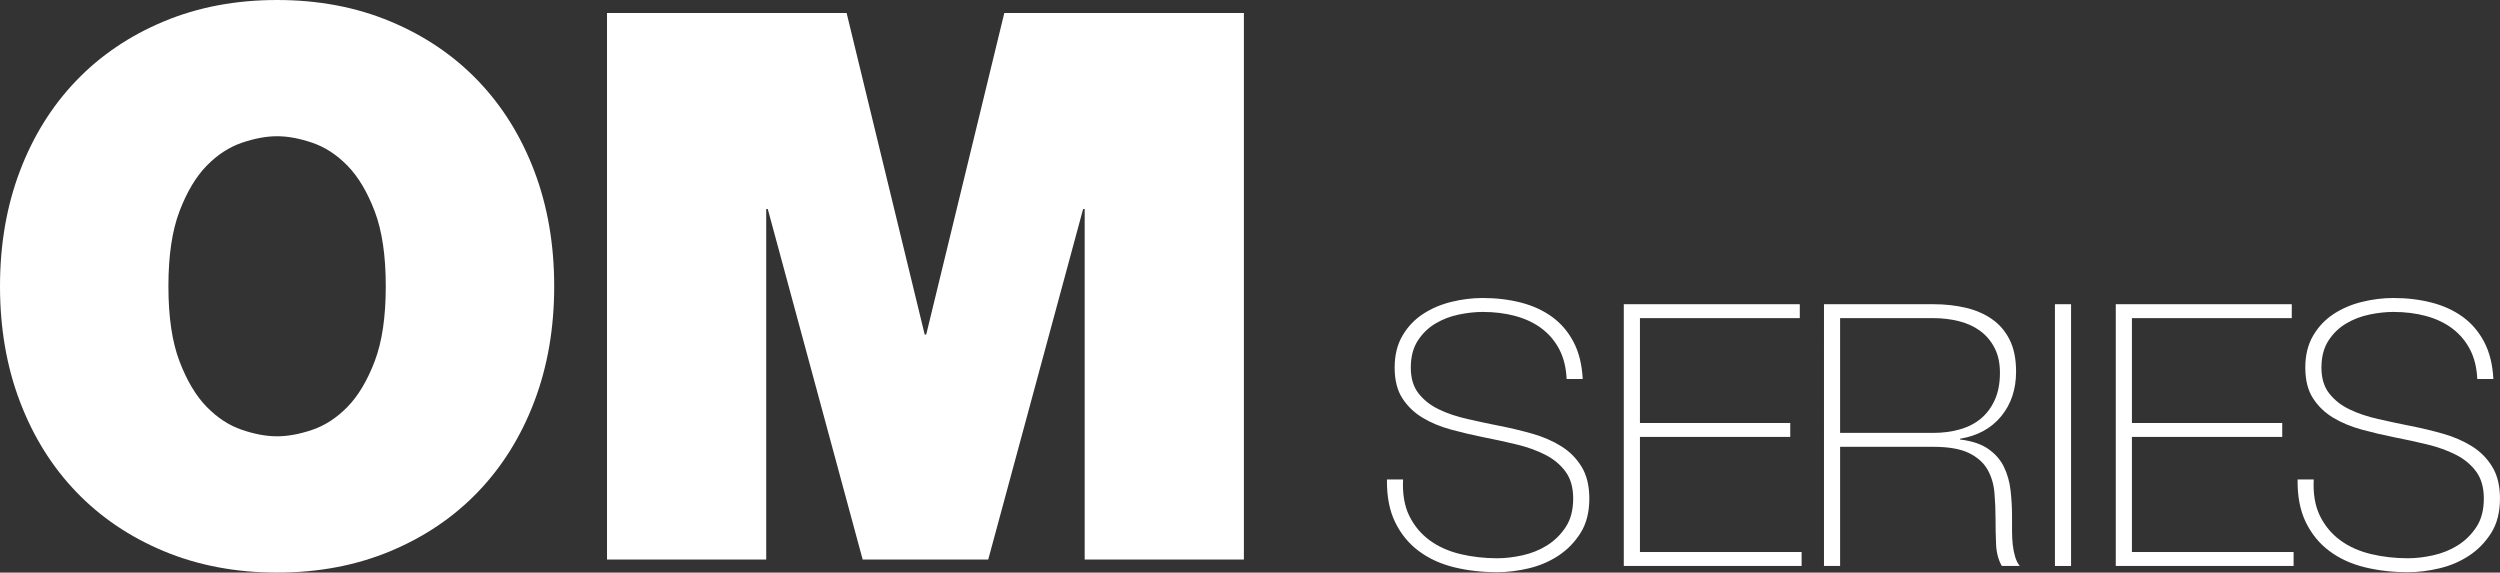
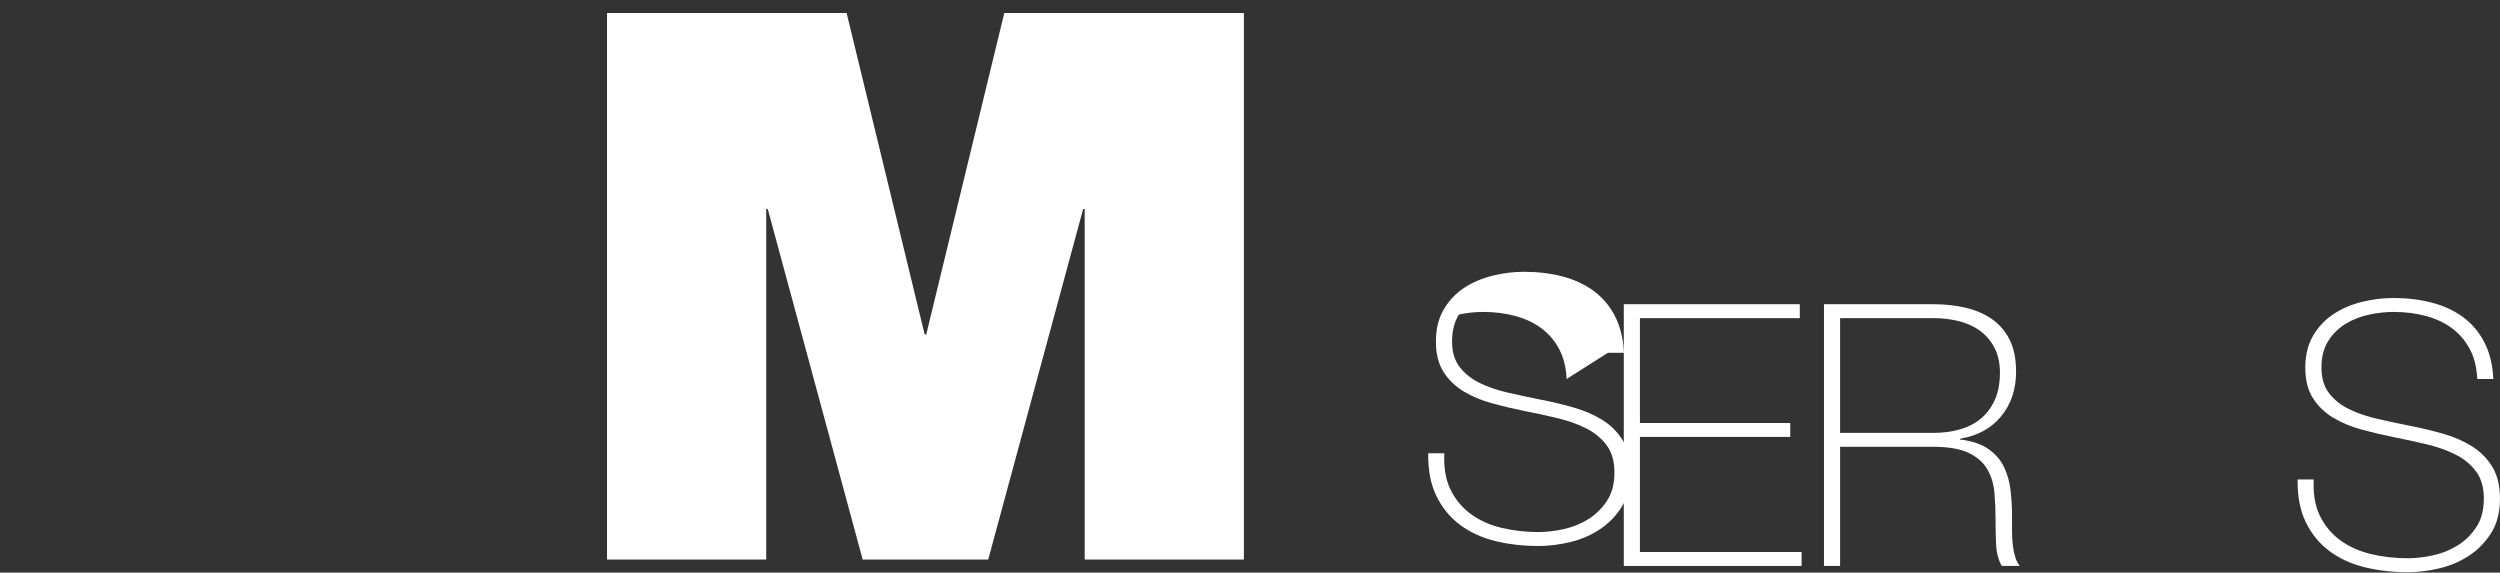
<svg xmlns="http://www.w3.org/2000/svg" width="211.278" height="48.389" viewBox="0 0 211.278 48.389">
  <rect x="0" y="0" width="211.278" height="48.389" fill="#333333" stroke="none" />
  <defs>
    <style>
      .cls-1 {
        fill: #fff;
      }
    </style>
  </defs>
  <g id="Layer_1" data-name="Layer 1" />
  <g id="Layer_2" data-name="Layer 2">
    <g>
-       <path class="cls-1" d="M1.681,14.459c1.121-2.954,2.706-5.5,4.756-7.634,2.048-2.136,4.517-3.806,7.407-5.014,2.889-1.207,6.081-1.811,9.575-1.811,3.492,0,6.684,.604,9.573,1.811,2.89,1.207,5.359,2.878,7.407,5.014,2.048,2.134,3.634,4.68,4.756,7.634s1.681,6.2,1.681,9.736-.56,6.783-1.681,9.736-2.708,5.498-4.756,7.634c-2.048,2.134-4.517,3.806-7.407,5.014-2.889,1.206-6.081,1.811-9.573,1.811-3.494,0-6.686-.605-9.575-1.811-2.89-1.207-5.359-2.88-7.407-5.014-2.05-2.136-3.634-4.68-4.756-7.634s-1.681-6.2-1.681-9.736,.56-6.783,1.681-9.736ZM15.169,30.533c.625,1.641,1.392,2.924,2.297,3.85,.905,.928,1.897,1.574,2.976,1.941,1.077,.367,2.071,.549,2.976,.549s1.897-.182,2.974-.549,2.071-1.013,2.976-1.941c.905-.927,1.671-2.209,2.297-3.85,.625-1.637,.937-3.752,.937-6.339,0-2.588-.312-4.701-.937-6.34-.626-1.639-1.392-2.922-2.297-3.849s-1.899-1.574-2.976-1.941-2.069-.551-2.974-.551-1.899,.184-2.976,.551c-1.079,.367-2.071,1.014-2.976,1.941s-1.672,2.209-2.297,3.849-.937,3.752-.937,6.34c0,2.587,.312,4.701,.937,6.339Z" />
      <path class="cls-1" d="M51.3,1.099h20.248l6.598,27.171h.13L84.875,1.099h20.248V47.289h-13.455V17.661h-.13l-8.022,29.628h-10.61l-8.022-29.628h-.13v29.628h-13.455V1.099Z" />
    </g>
    <g>
-       <path class="cls-1" d="M132.397,32.031c-.042-.951-.243-1.777-.604-2.479-.361-.702-.852-1.29-1.472-1.766-.619-.475-1.358-.831-2.216-1.069-.857-.237-1.792-.356-2.804-.356-.619,0-1.286,.073-1.999,.218s-1.373,.398-1.983,.759-1.11,.847-1.503,1.456c-.393,.61-.588,1.369-.588,2.278,0,.888,.217,1.611,.65,2.168,.434,.558,1.001,1.007,1.704,1.348,.702,.34,1.508,.614,2.417,.821,.908,.207,1.828,.403,2.758,.588,.95,.186,1.874,.408,2.773,.666s1.704,.609,2.416,1.053c.713,.445,1.286,1.023,1.72,1.736,.434,.712,.65,1.606,.65,2.679,0,1.157-.248,2.128-.743,2.912-.496,.786-1.121,1.425-1.875,1.921s-1.59,.852-2.51,1.069c-.919,.217-1.802,.325-2.648,.325-1.302,0-2.521-.14-3.656-.419-1.136-.279-2.128-.733-2.974-1.363-.847-.629-1.514-1.441-1.999-2.432-.486-.991-.718-2.2-.698-3.625h1.363c-.061,1.22,.114,2.247,.527,3.083,.413,.837,.986,1.524,1.72,2.061,.733,.537,1.596,.924,2.587,1.161,.992,.238,2.035,.356,3.13,.356,.661,0,1.367-.082,2.122-.248,.754-.165,1.446-.444,2.076-.836,.629-.393,1.157-.908,1.58-1.549,.423-.64,.634-1.446,.634-2.417,0-.93-.217-1.688-.65-2.277-.434-.589-1.007-1.064-1.72-1.425s-1.518-.65-2.416-.867-1.823-.419-2.773-.604c-.93-.186-1.849-.403-2.758-.65-.909-.248-1.715-.583-2.417-1.007-.703-.424-1.27-.971-1.704-1.642-.434-.671-.65-1.534-.65-2.587,0-1.054,.221-1.957,.666-2.711,.444-.754,1.023-1.363,1.736-1.828,.712-.465,1.513-.805,2.401-1.022,.887-.217,1.766-.325,2.633-.325,1.157,0,2.236,.129,3.237,.387,1.002,.259,1.879,.661,2.634,1.209,.754,.548,1.357,1.255,1.812,2.122,.455,.868,.713,1.911,.775,3.13h-1.363Z" />
+       <path class="cls-1" d="M132.397,32.031c-.042-.951-.243-1.777-.604-2.479-.361-.702-.852-1.29-1.472-1.766-.619-.475-1.358-.831-2.216-1.069-.857-.237-1.792-.356-2.804-.356-.619,0-1.286,.073-1.999,.218c-.393,.61-.588,1.369-.588,2.278,0,.888,.217,1.611,.65,2.168,.434,.558,1.001,1.007,1.704,1.348,.702,.34,1.508,.614,2.417,.821,.908,.207,1.828,.403,2.758,.588,.95,.186,1.874,.408,2.773,.666s1.704,.609,2.416,1.053c.713,.445,1.286,1.023,1.72,1.736,.434,.712,.65,1.606,.65,2.679,0,1.157-.248,2.128-.743,2.912-.496,.786-1.121,1.425-1.875,1.921s-1.59,.852-2.51,1.069c-.919,.217-1.802,.325-2.648,.325-1.302,0-2.521-.14-3.656-.419-1.136-.279-2.128-.733-2.974-1.363-.847-.629-1.514-1.441-1.999-2.432-.486-.991-.718-2.2-.698-3.625h1.363c-.061,1.22,.114,2.247,.527,3.083,.413,.837,.986,1.524,1.72,2.061,.733,.537,1.596,.924,2.587,1.161,.992,.238,2.035,.356,3.13,.356,.661,0,1.367-.082,2.122-.248,.754-.165,1.446-.444,2.076-.836,.629-.393,1.157-.908,1.58-1.549,.423-.64,.634-1.446,.634-2.417,0-.93-.217-1.688-.65-2.277-.434-.589-1.007-1.064-1.72-1.425s-1.518-.65-2.416-.867-1.823-.419-2.773-.604c-.93-.186-1.849-.403-2.758-.65-.909-.248-1.715-.583-2.417-1.007-.703-.424-1.27-.971-1.704-1.642-.434-.671-.65-1.534-.65-2.587,0-1.054,.221-1.957,.666-2.711,.444-.754,1.023-1.363,1.736-1.828,.712-.465,1.513-.805,2.401-1.022,.887-.217,1.766-.325,2.633-.325,1.157,0,2.236,.129,3.237,.387,1.002,.259,1.879,.661,2.634,1.209,.754,.548,1.357,1.255,1.812,2.122,.455,.868,.713,1.911,.775,3.13h-1.363Z" />
      <path class="cls-1" d="M137.23,25.709h14.872v1.177h-13.509v8.861h12.703v1.177h-12.703v9.728h13.663v1.177h-15.027V25.709Z" />
      <path class="cls-1" d="M154.146,25.709h9.232c.971,0,1.879,.098,2.727,.295,.847,.196,1.59,.516,2.231,.96,.64,.445,1.141,1.028,1.503,1.751,.361,.724,.542,1.622,.542,2.695,0,1.488-.418,2.742-1.255,3.764-.836,1.023-1.998,1.658-3.485,1.905v.062c1.012,.124,1.813,.393,2.401,.806,.589,.413,1.027,.919,1.317,1.518,.289,.599,.475,1.26,.557,1.983,.082,.724,.124,1.446,.124,2.169v1.27c0,.413,.02,.801,.062,1.162,.041,.361,.108,.697,.201,1.007,.093,.309,.222,.568,.388,.774h-1.518c-.29-.516-.45-1.12-.481-1.812s-.046-1.41-.046-2.153c0-.744-.031-1.482-.093-2.216-.061-.733-.258-1.389-.588-1.968s-.852-1.043-1.565-1.394c-.712-.35-1.72-.527-3.021-.527h-7.869v10.07h-1.363V25.709Zm9.232,10.876c.806,0,1.554-.098,2.247-.295,.692-.196,1.286-.5,1.781-.914,.496-.413,.888-.94,1.177-1.58s.434-1.404,.434-2.293c0-.826-.155-1.534-.465-2.122-.309-.589-.723-1.069-1.239-1.441-.517-.372-1.115-.64-1.797-.806-.682-.165-1.394-.248-2.138-.248h-7.869v9.698h7.869Z" />
-       <path class="cls-1" d="M173.665,25.709h1.363v22.122h-1.363V25.709Z" />
-       <path class="cls-1" d="M178.808,25.709h14.872v1.177h-13.509v8.861h12.703v1.177h-12.703v9.728h13.663v1.177h-15.027V25.709Z" />
      <path class="cls-1" d="M209.357,32.031c-.042-.951-.243-1.777-.604-2.479-.361-.702-.852-1.29-1.472-1.766-.619-.475-1.358-.831-2.216-1.069-.857-.237-1.792-.356-2.804-.356-.619,0-1.286,.073-1.999,.218s-1.373,.398-1.983,.759-1.11,.847-1.503,1.456c-.393,.61-.588,1.369-.588,2.278,0,.888,.217,1.611,.65,2.168,.434,.558,1.001,1.007,1.704,1.348,.702,.34,1.508,.614,2.417,.821,.908,.207,1.828,.403,2.758,.588,.95,.186,1.874,.408,2.773,.666s1.704,.609,2.416,1.053c.713,.445,1.286,1.023,1.72,1.736,.434,.712,.65,1.606,.65,2.679,0,1.157-.248,2.128-.743,2.912-.496,.786-1.121,1.425-1.875,1.921s-1.59,.852-2.51,1.069c-.919,.217-1.802,.325-2.648,.325-1.302,0-2.521-.14-3.656-.419-1.136-.279-2.128-.733-2.974-1.363-.847-.629-1.514-1.441-1.999-2.432-.486-.991-.718-2.2-.698-3.625h1.363c-.061,1.22,.114,2.247,.527,3.083,.413,.837,.986,1.524,1.72,2.061,.733,.537,1.596,.924,2.587,1.161,.992,.238,2.035,.356,3.13,.356,.661,0,1.367-.082,2.122-.248,.754-.165,1.446-.444,2.076-.836,.629-.393,1.157-.908,1.58-1.549,.423-.64,.634-1.446,.634-2.417,0-.93-.217-1.688-.65-2.277-.434-.589-1.007-1.064-1.72-1.425s-1.518-.65-2.416-.867-1.823-.419-2.773-.604c-.93-.186-1.849-.403-2.758-.65-.909-.248-1.715-.583-2.417-1.007-.703-.424-1.27-.971-1.704-1.642-.434-.671-.65-1.534-.65-2.587,0-1.054,.221-1.957,.666-2.711,.444-.754,1.023-1.363,1.736-1.828,.712-.465,1.513-.805,2.401-1.022,.887-.217,1.766-.325,2.633-.325,1.157,0,2.236,.129,3.237,.387,1.002,.259,1.879,.661,2.634,1.209,.754,.548,1.357,1.255,1.812,2.122,.455,.868,.713,1.911,.775,3.13h-1.363Z" />
    </g>
  </g>
</svg>